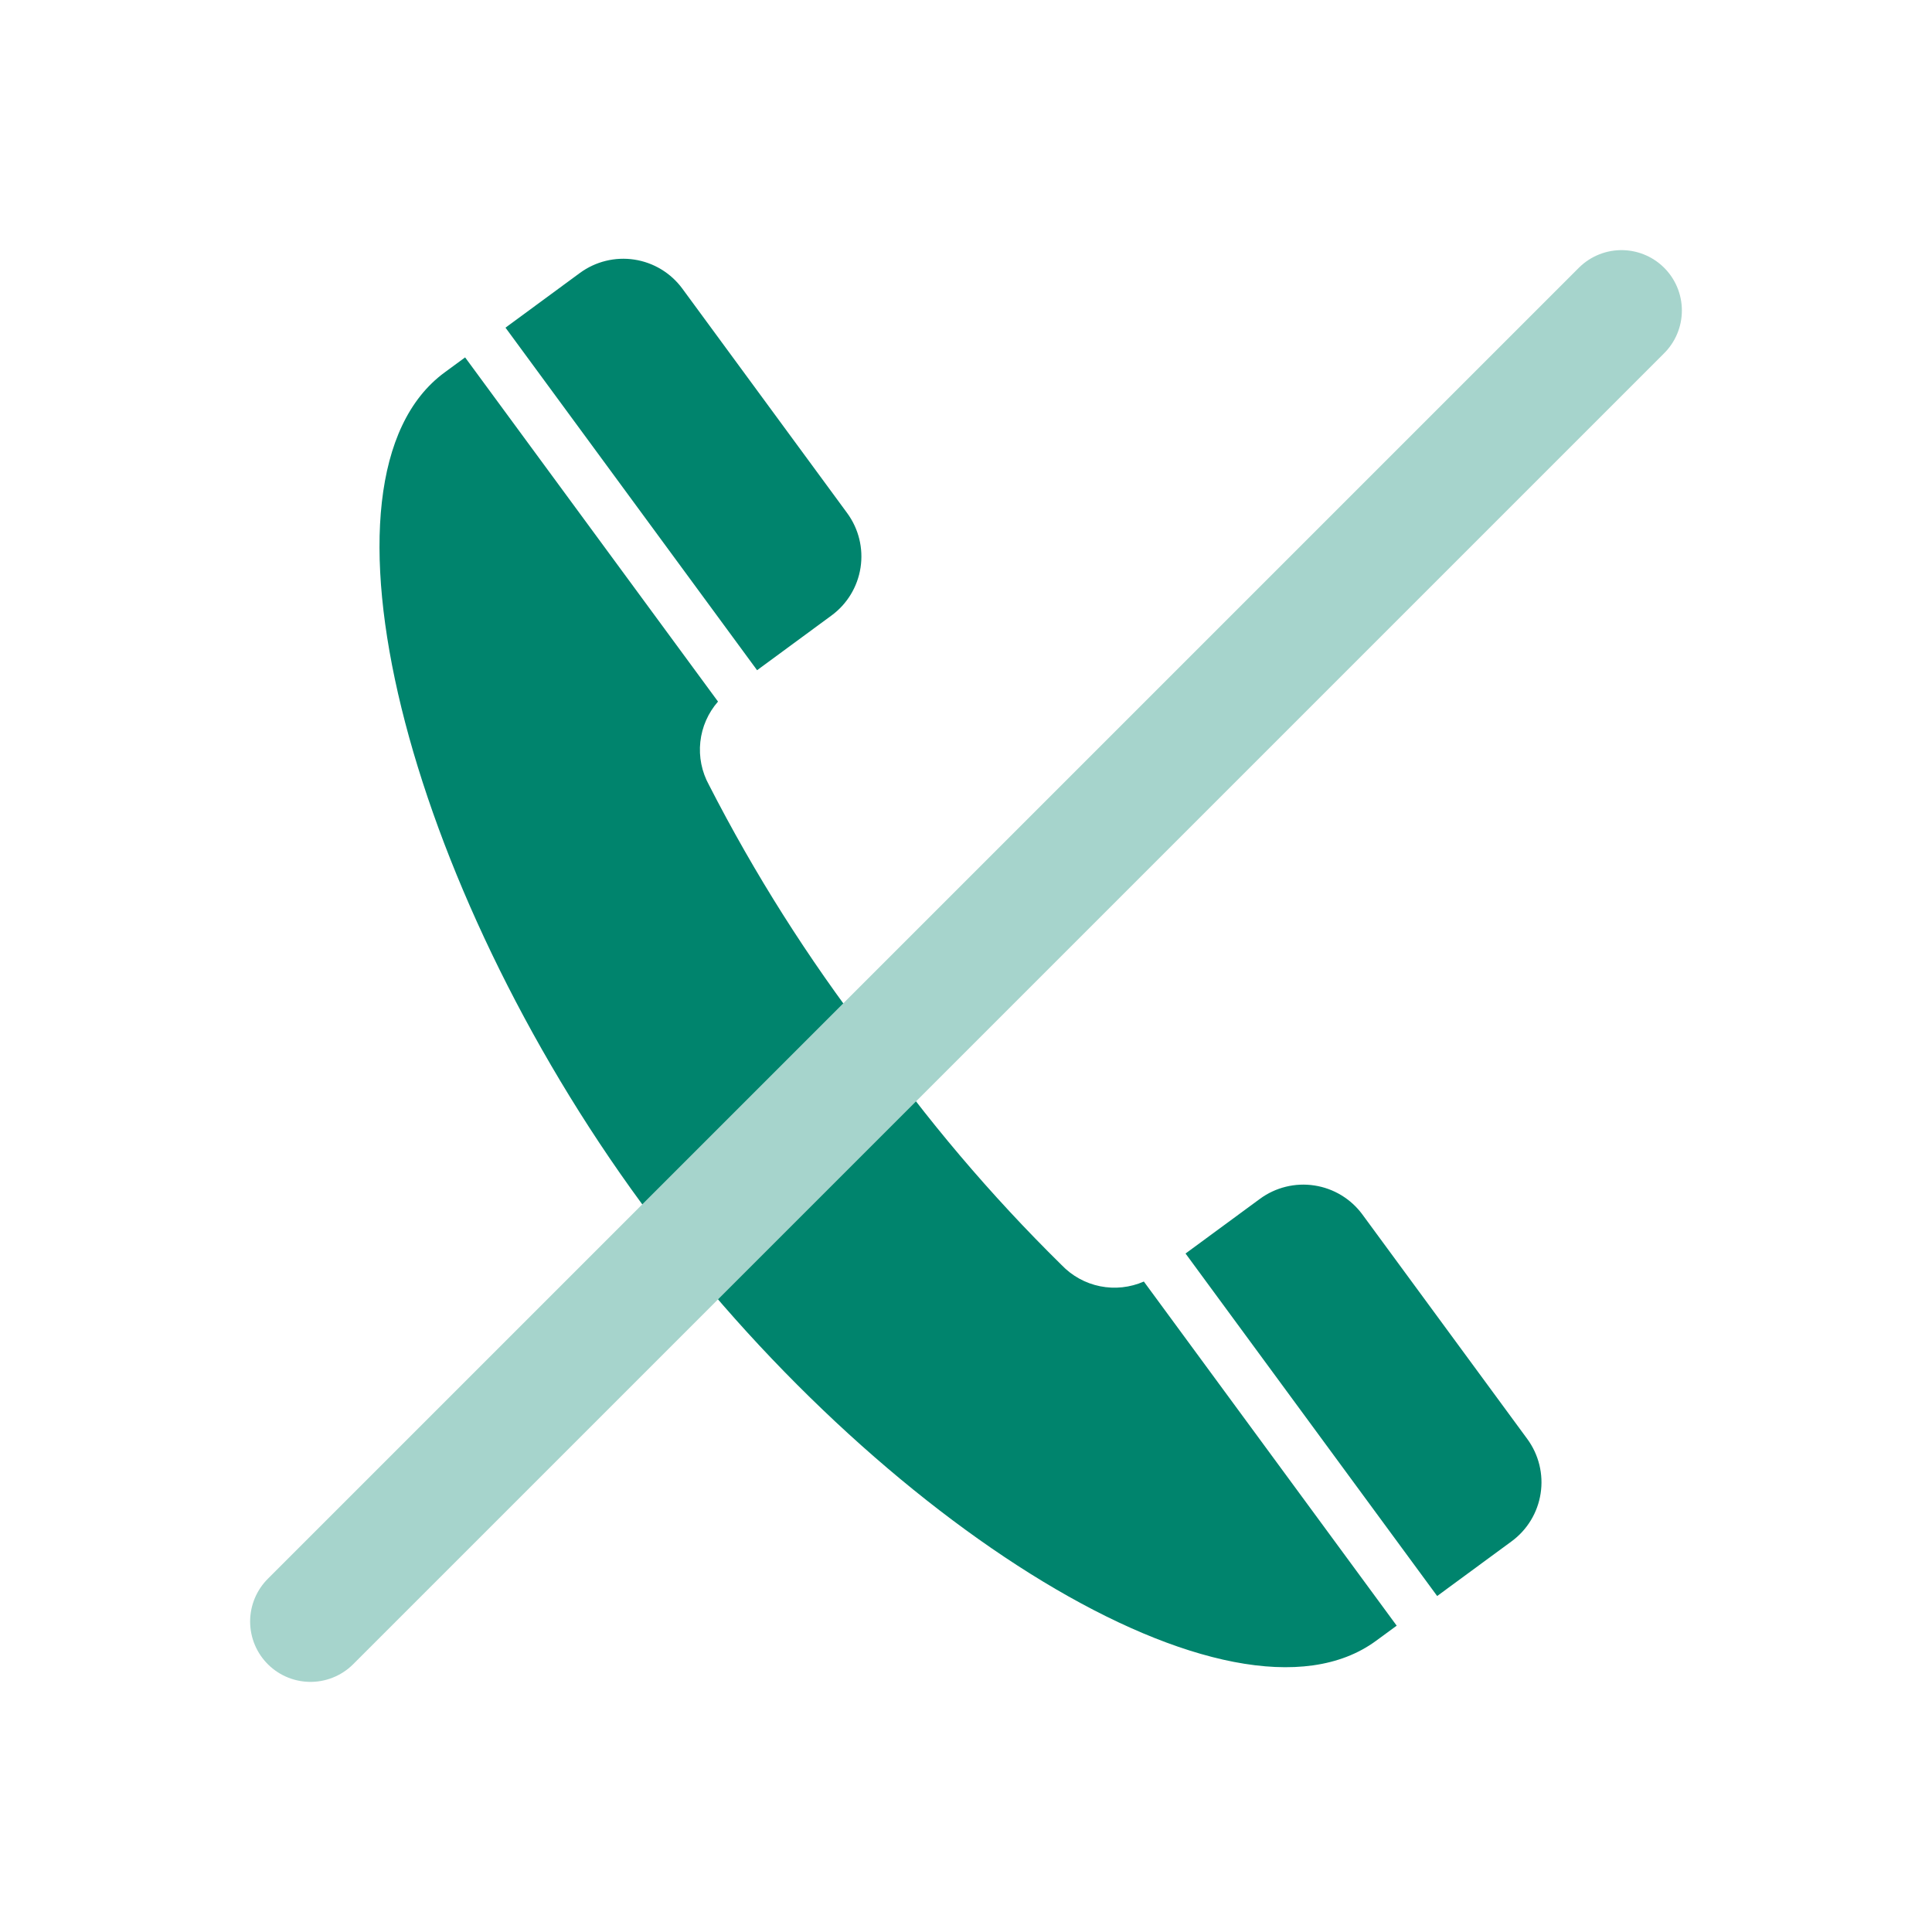
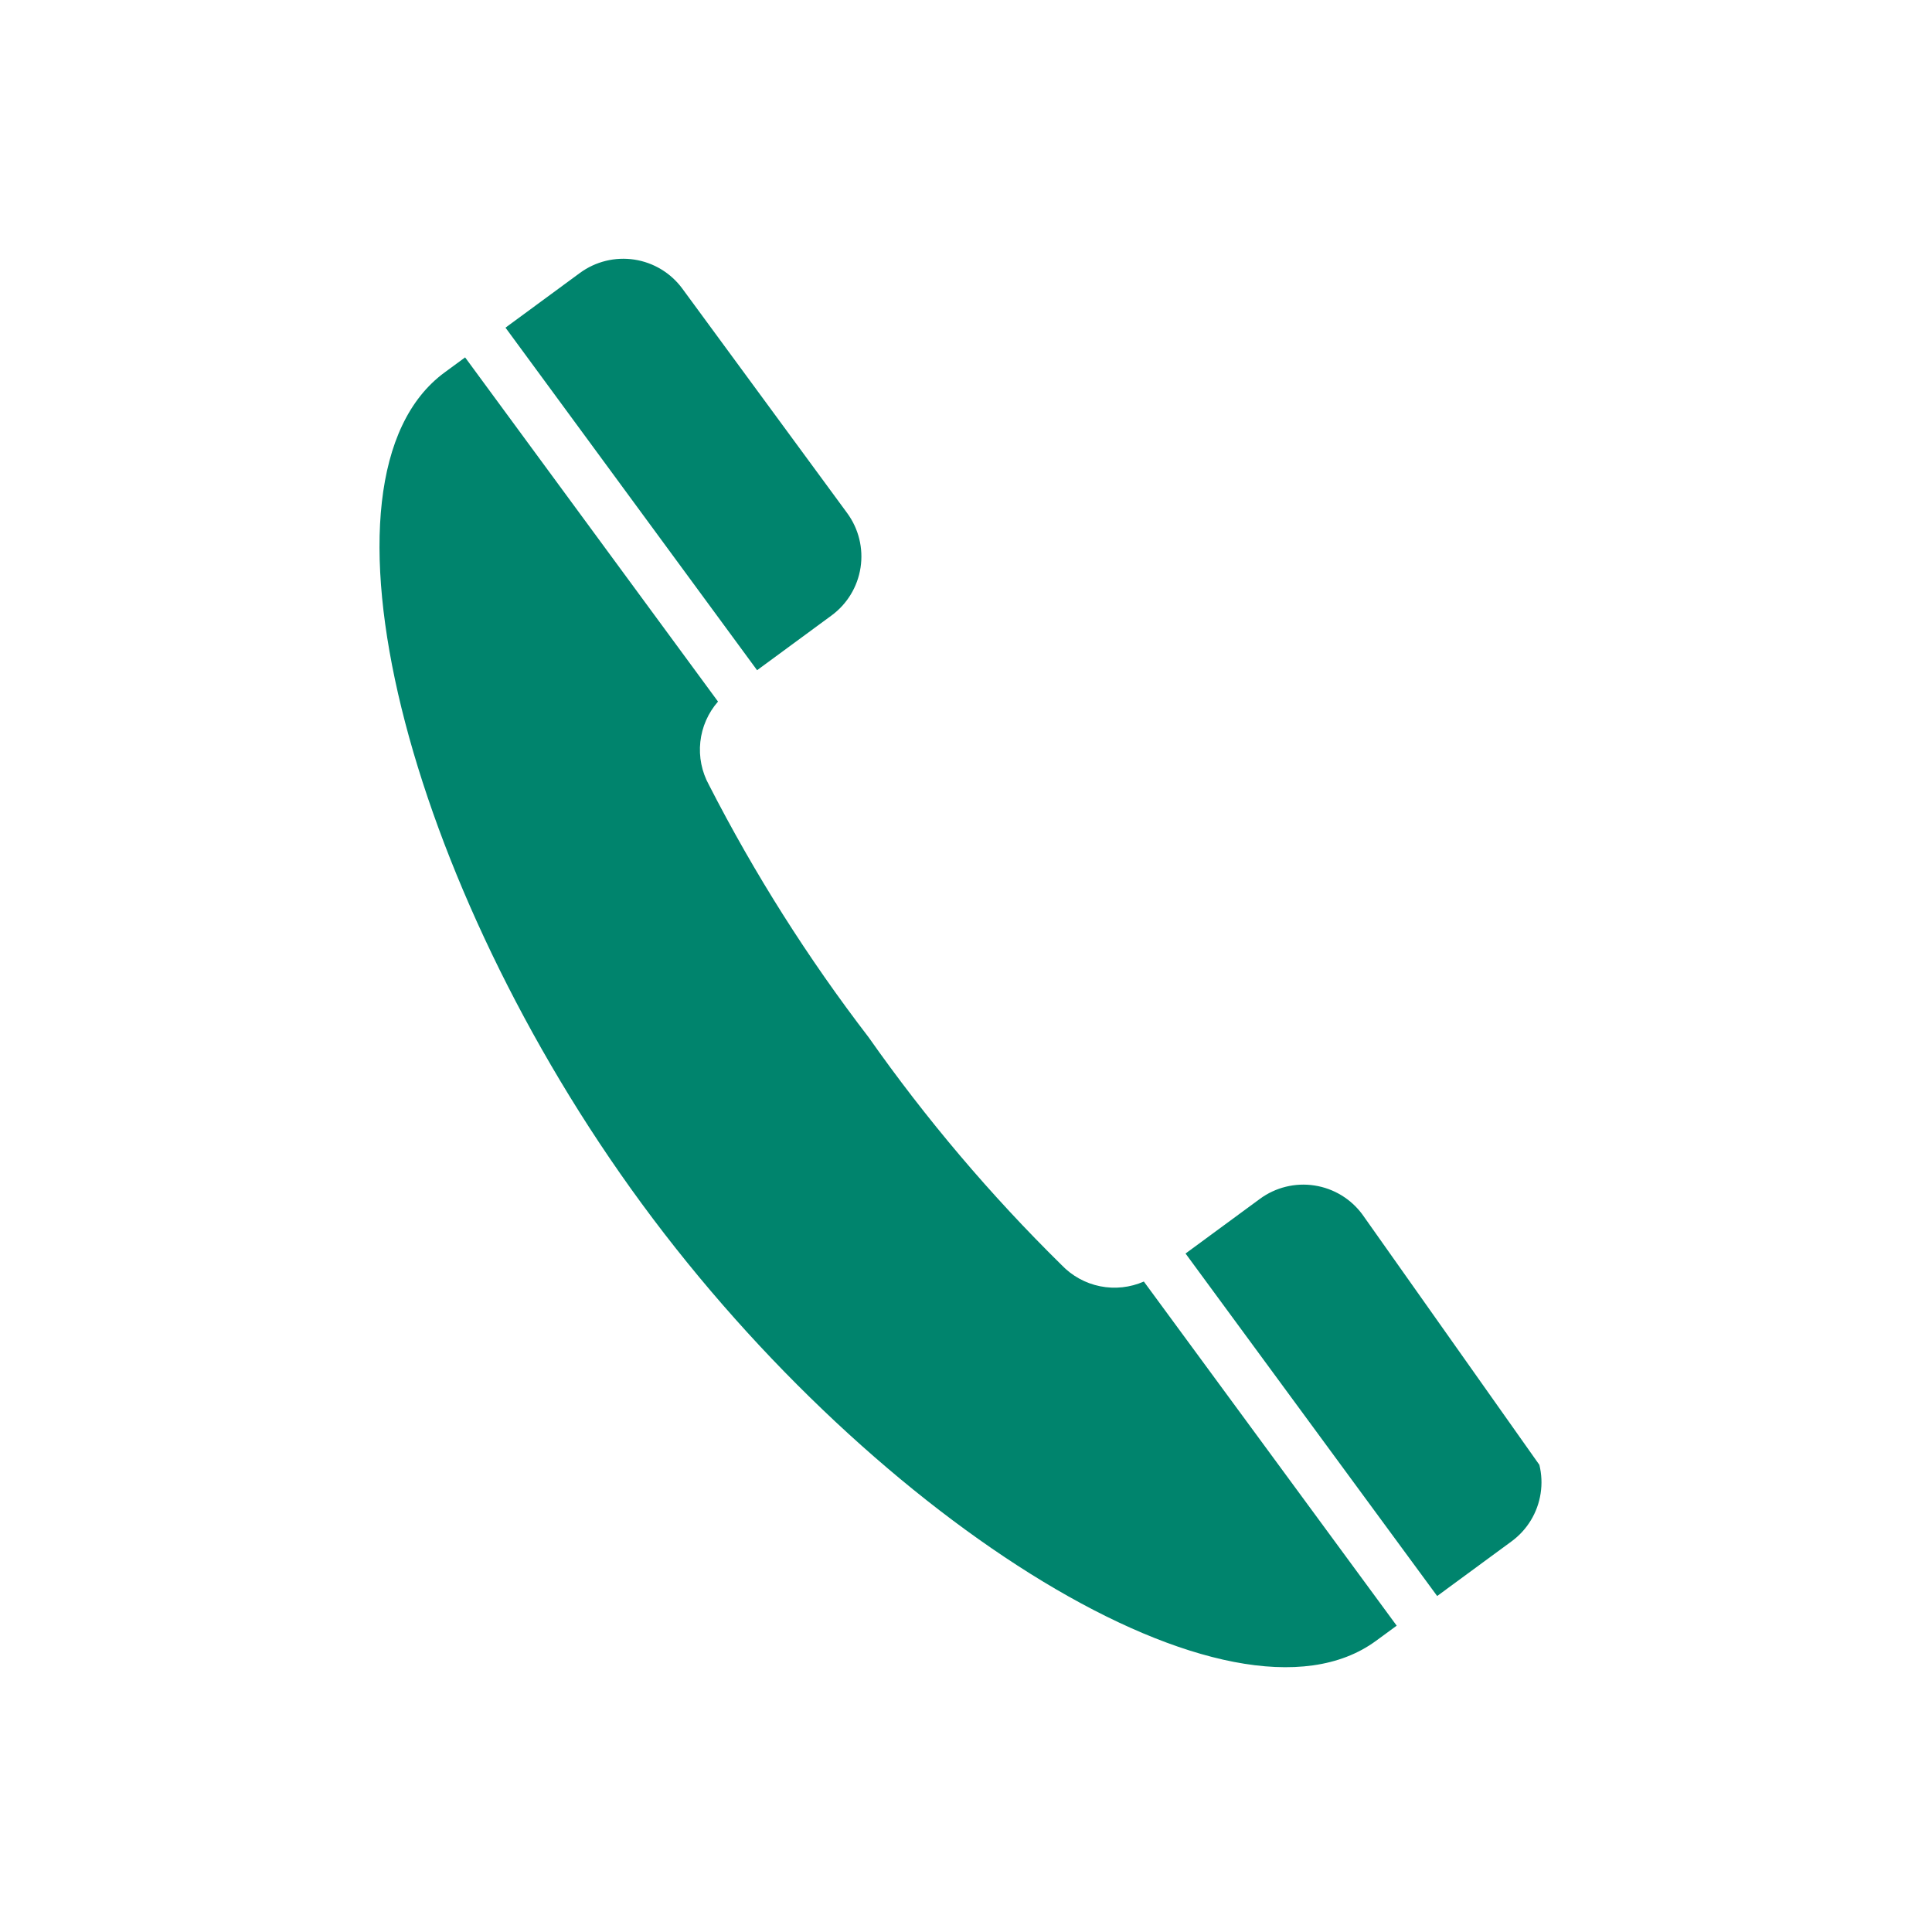
<svg xmlns="http://www.w3.org/2000/svg" width="112" height="112" viewBox="0 0 112 112" fill="none">
-   <path d="M48.203 35.681C49.111 35.015 49.717 34.015 49.887 32.902C50.058 31.789 49.779 30.654 49.113 29.746L39.556 16.732C38.889 15.825 37.888 15.219 36.775 15.049C35.661 14.879 34.525 15.157 33.617 15.824C33.585 15.85 33.138 16.177 29.304 18.995L43.889 38.853L48.203 35.681ZM61.543 73.336C57.423 69.282 53.679 64.864 50.356 60.134C46.835 55.549 43.737 50.653 41.101 45.507C40.681 44.745 40.505 43.872 40.599 43.007C40.693 42.141 41.05 41.326 41.624 40.671L26.963 20.718C26.582 20.996 26.193 21.281 25.77 21.594C17.456 27.707 23.61 51.267 37.212 69.79C50.814 88.313 71.463 101.229 79.774 95.117L80.968 94.242L66.31 74.292C65.513 74.641 64.629 74.737 63.776 74.566C62.923 74.395 62.144 73.965 61.543 73.336ZM78.981 70.407C78.314 69.499 77.313 68.893 76.199 68.723C75.085 68.552 73.948 68.831 73.04 69.498L68.727 72.668L83.314 92.523L87.628 89.353C88.078 89.023 88.458 88.608 88.747 88.131C89.036 87.654 89.228 87.125 89.312 86.574C89.397 86.023 89.372 85.461 89.239 84.919C89.106 84.378 88.868 83.868 88.538 83.418L78.981 70.407Z" fill="#00846D" />
-   <path d="M94 18L18 94" stroke="#A6D4CC" stroke-width="7" stroke-linecap="round" stroke-linejoin="round" />
+   <path d="M48.203 35.681C49.111 35.015 49.717 34.015 49.887 32.902C50.058 31.789 49.779 30.654 49.113 29.746L39.556 16.732C38.889 15.825 37.888 15.219 36.775 15.049C35.661 14.879 34.525 15.157 33.617 15.824C33.585 15.85 33.138 16.177 29.304 18.995L43.889 38.853L48.203 35.681ZM61.543 73.336C57.423 69.282 53.679 64.864 50.356 60.134C46.835 55.549 43.737 50.653 41.101 45.507C40.681 44.745 40.505 43.872 40.599 43.007C40.693 42.141 41.05 41.326 41.624 40.671L26.963 20.718C26.582 20.996 26.193 21.281 25.77 21.594C17.456 27.707 23.61 51.267 37.212 69.79C50.814 88.313 71.463 101.229 79.774 95.117L80.968 94.242L66.31 74.292C65.513 74.641 64.629 74.737 63.776 74.566C62.923 74.395 62.144 73.965 61.543 73.336ZM78.981 70.407C78.314 69.499 77.313 68.893 76.199 68.723C75.085 68.552 73.948 68.831 73.04 69.498L68.727 72.668L83.314 92.523L87.628 89.353C88.078 89.023 88.458 88.608 88.747 88.131C89.036 87.654 89.228 87.125 89.312 86.574C89.397 86.023 89.372 85.461 89.239 84.919L78.981 70.407Z" fill="#00846D" />
</svg>